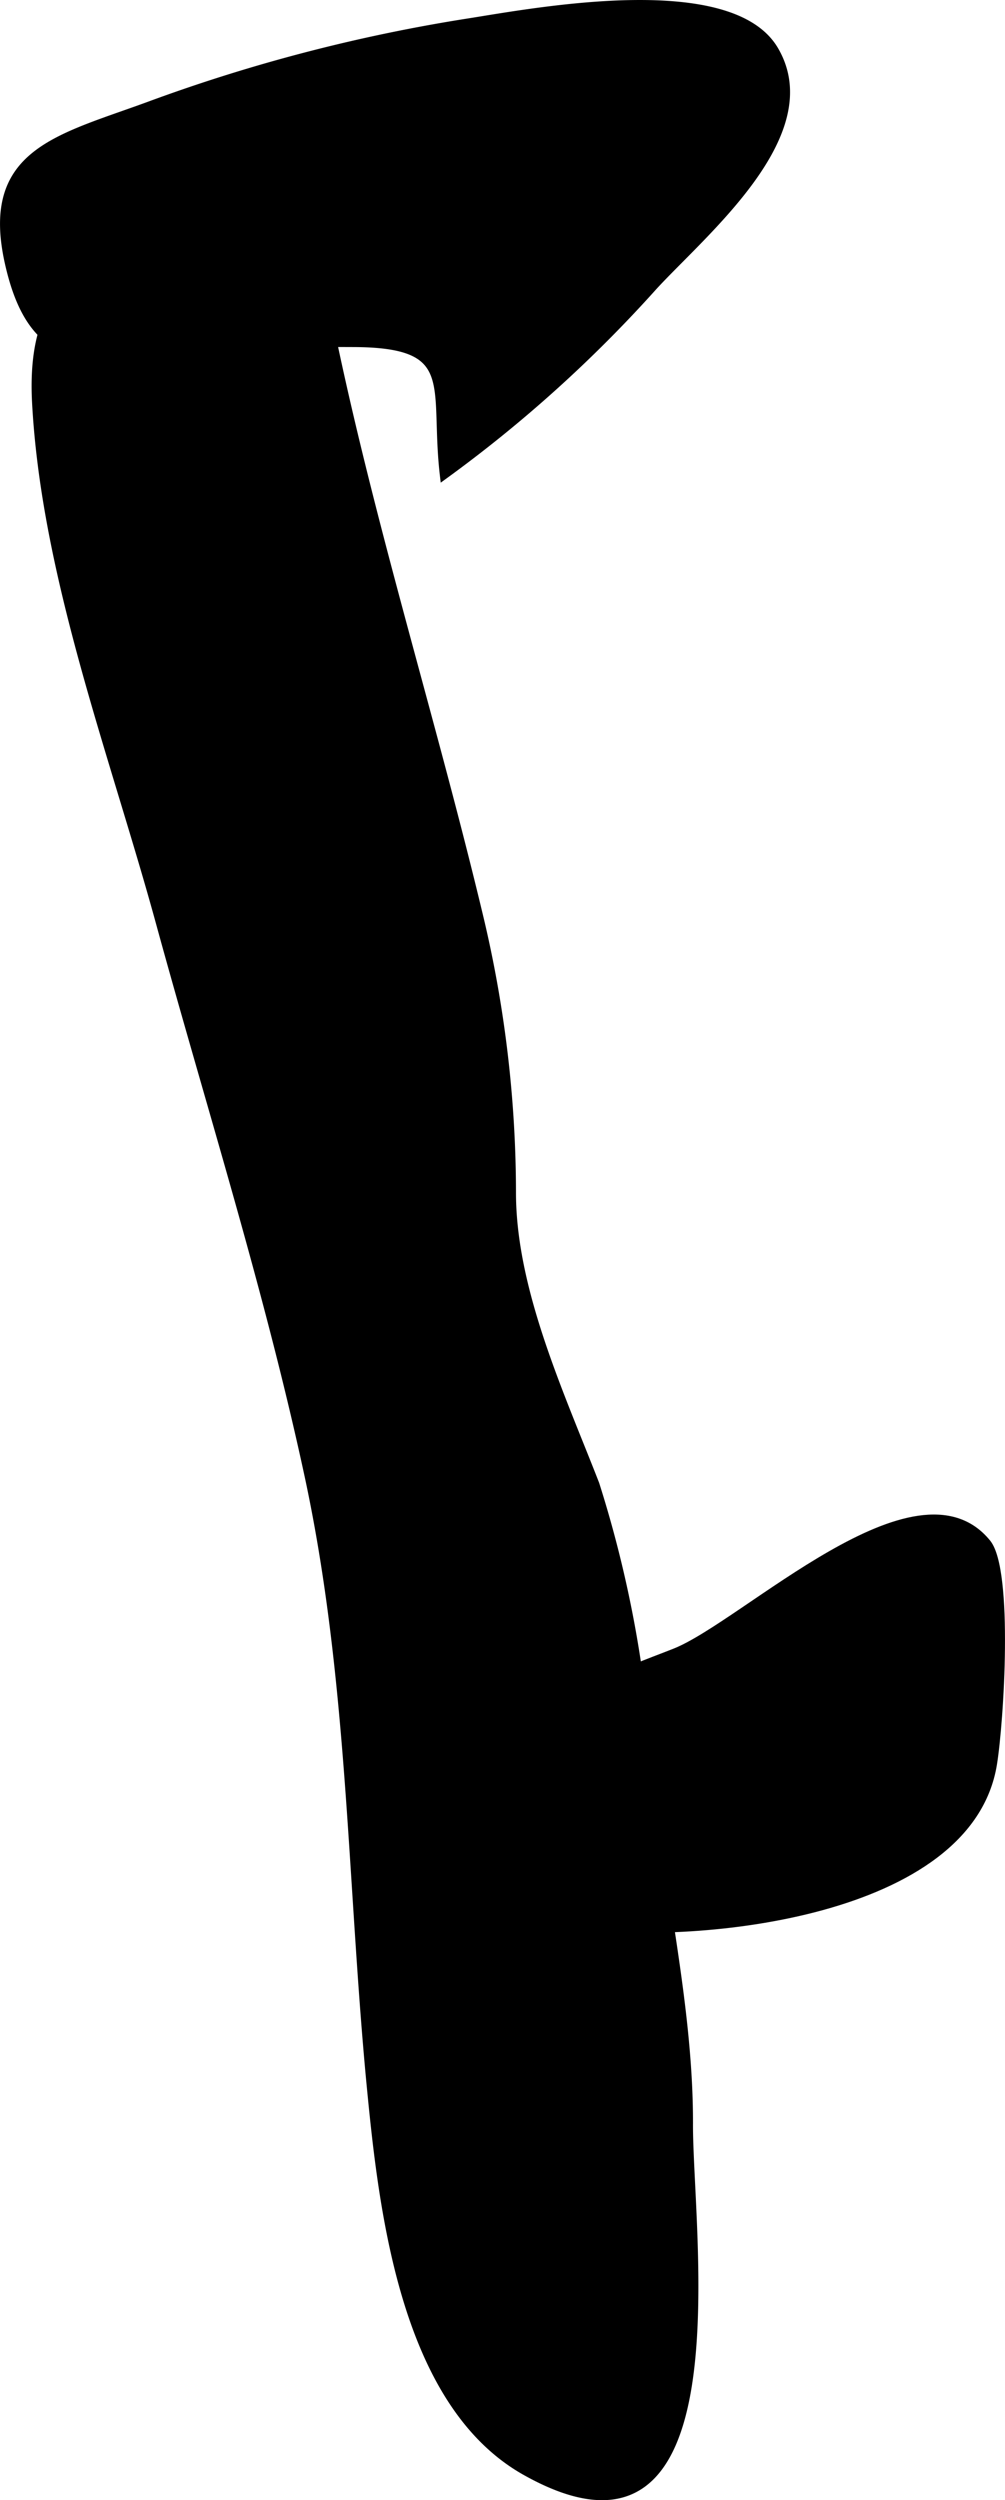
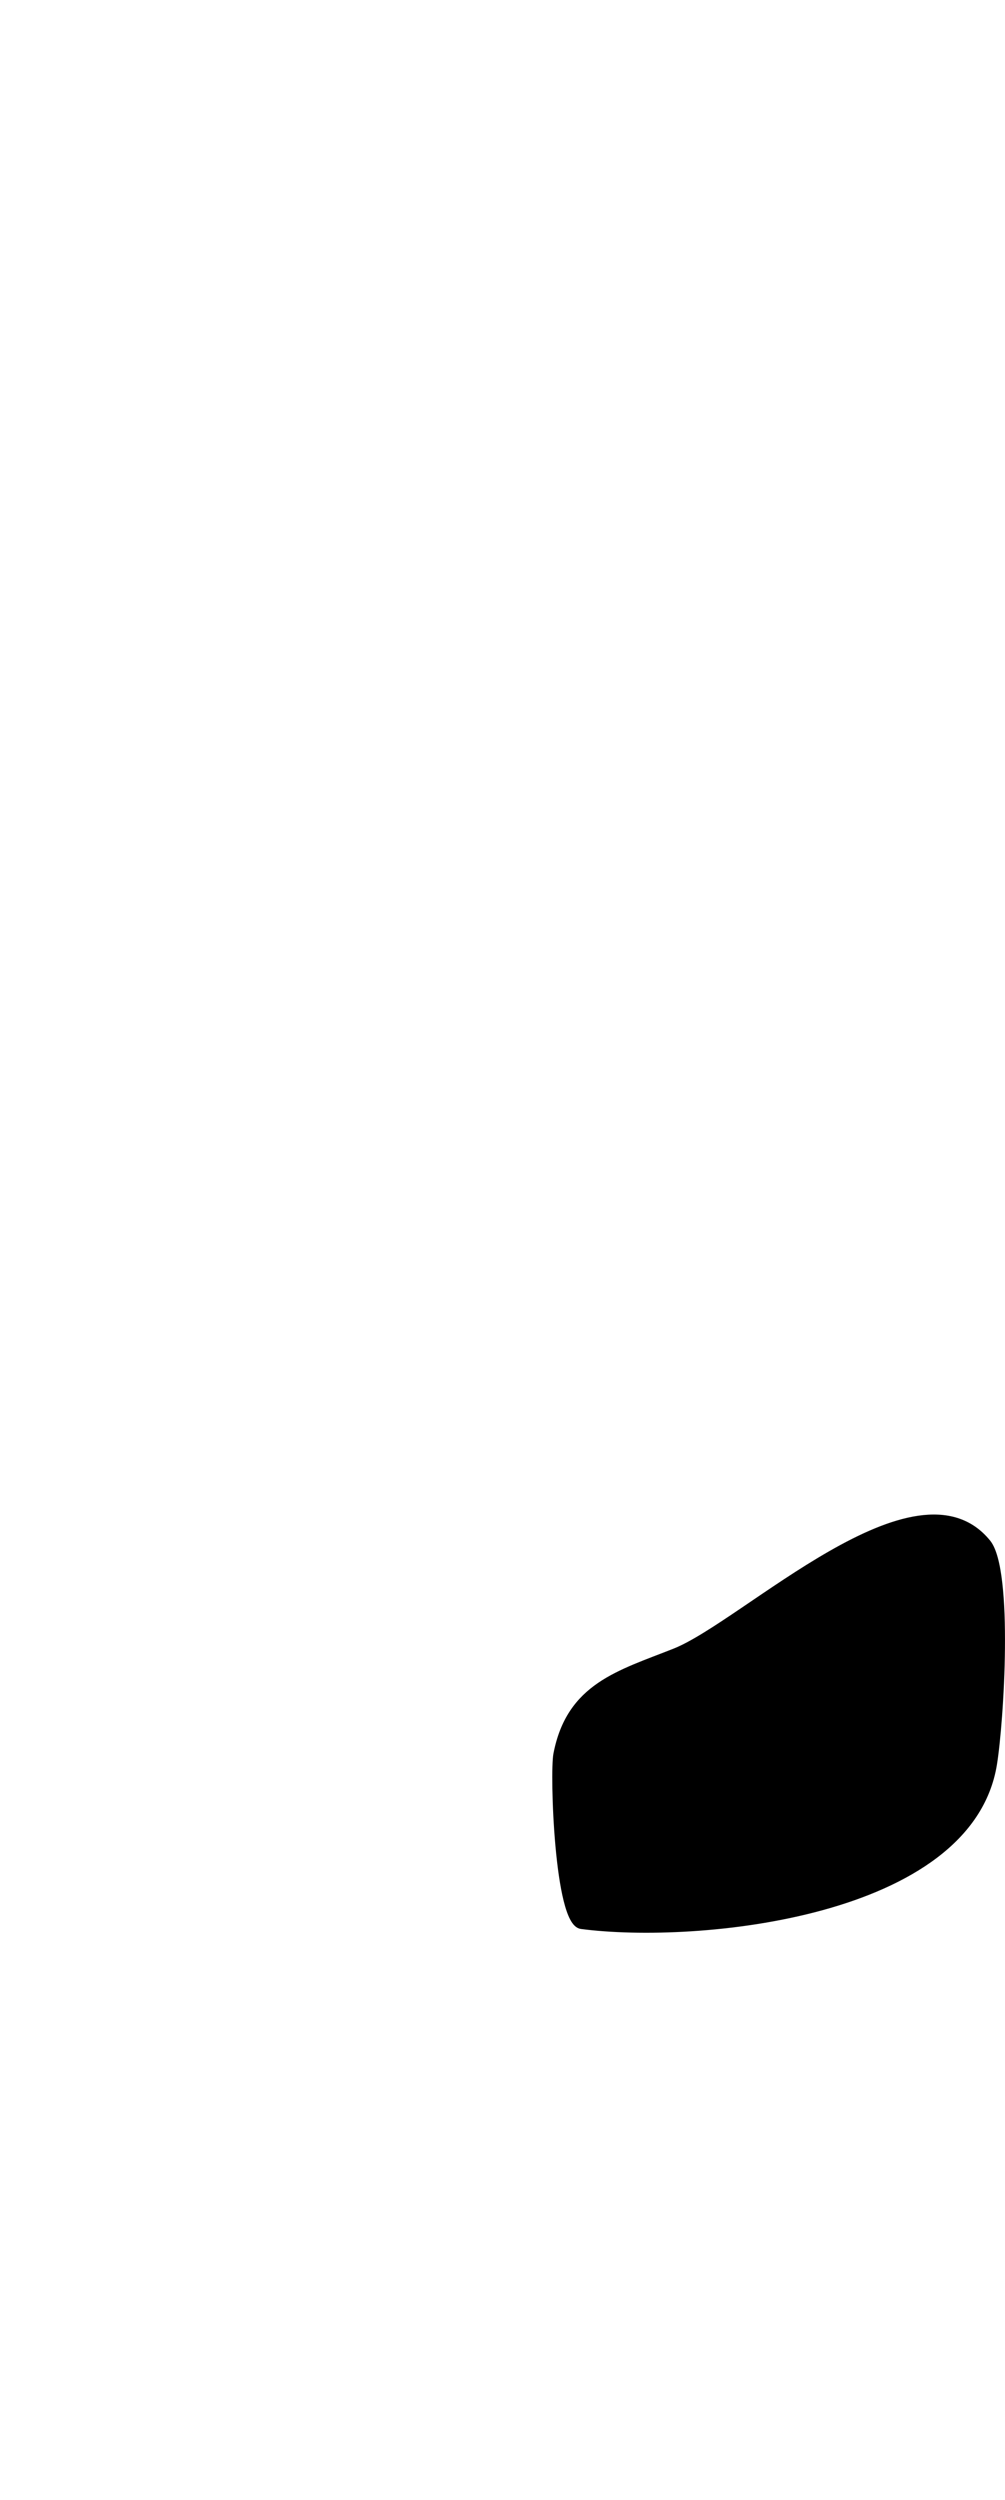
<svg xmlns="http://www.w3.org/2000/svg" version="1.1" width="7.257mm" height="18.042mm" viewBox="0 0 20.57 51.141">
  <defs>
    <style type="text/css">
      .a {
        stroke: #000;
        stroke-miterlimit: 10;
        stroke-width: 0.15px;
      }
    </style>
  </defs>
-   <path class="a" d="M.187,5.436c-.551-2.343,1.018-2.6,2.923-3.305a34.241,34.241,0,0,1,6.521-1.686c1.423-.227,5.338-.949,6.229.578,1.005,1.722-1.467,3.734-2.484,4.843a27.277,27.277,0,0,1-4.296,3.871c-.22-1.858.36-2.713-1.877-2.713a33.008,33.008,0,0,0-4.3.255C1.281,7.484.547,6.972.187,5.436Z" />
-   <path class="a" d="M5.934,5.89C3.332,5.164.552,4.644.73,8.212c.186,3.579,1.609,7.267,2.546,10.702,1.037,3.779,2.232,7.528,3.052,11.364.858,4.051.854,8.102,1.235,12.203.248,2.59.657,6.655,3.19,8.078,4.438,2.493,3.343-4.894,3.356-7.128.004-2.419-.608-4.884-.839-7.285a23.805,23.805,0,0,0-1.078-5.79c-.709-1.824-1.694-3.936-1.706-5.926a24.384,24.384,0,0,0-.661-5.642c-1.074-4.498-2.513-8.91-3.331-13.466" />
  <path class="a" d="M20.208,31.561c.458.569.264,3.664.122,4.529-.503,3.064-6.063,3.603-8.431,3.293-.478-.062-.571-3.116-.498-3.498.267-1.388,1.276-1.641,2.415-2.093C15.251,33.221,18.766,29.782,20.208,31.561Z" />
</svg>